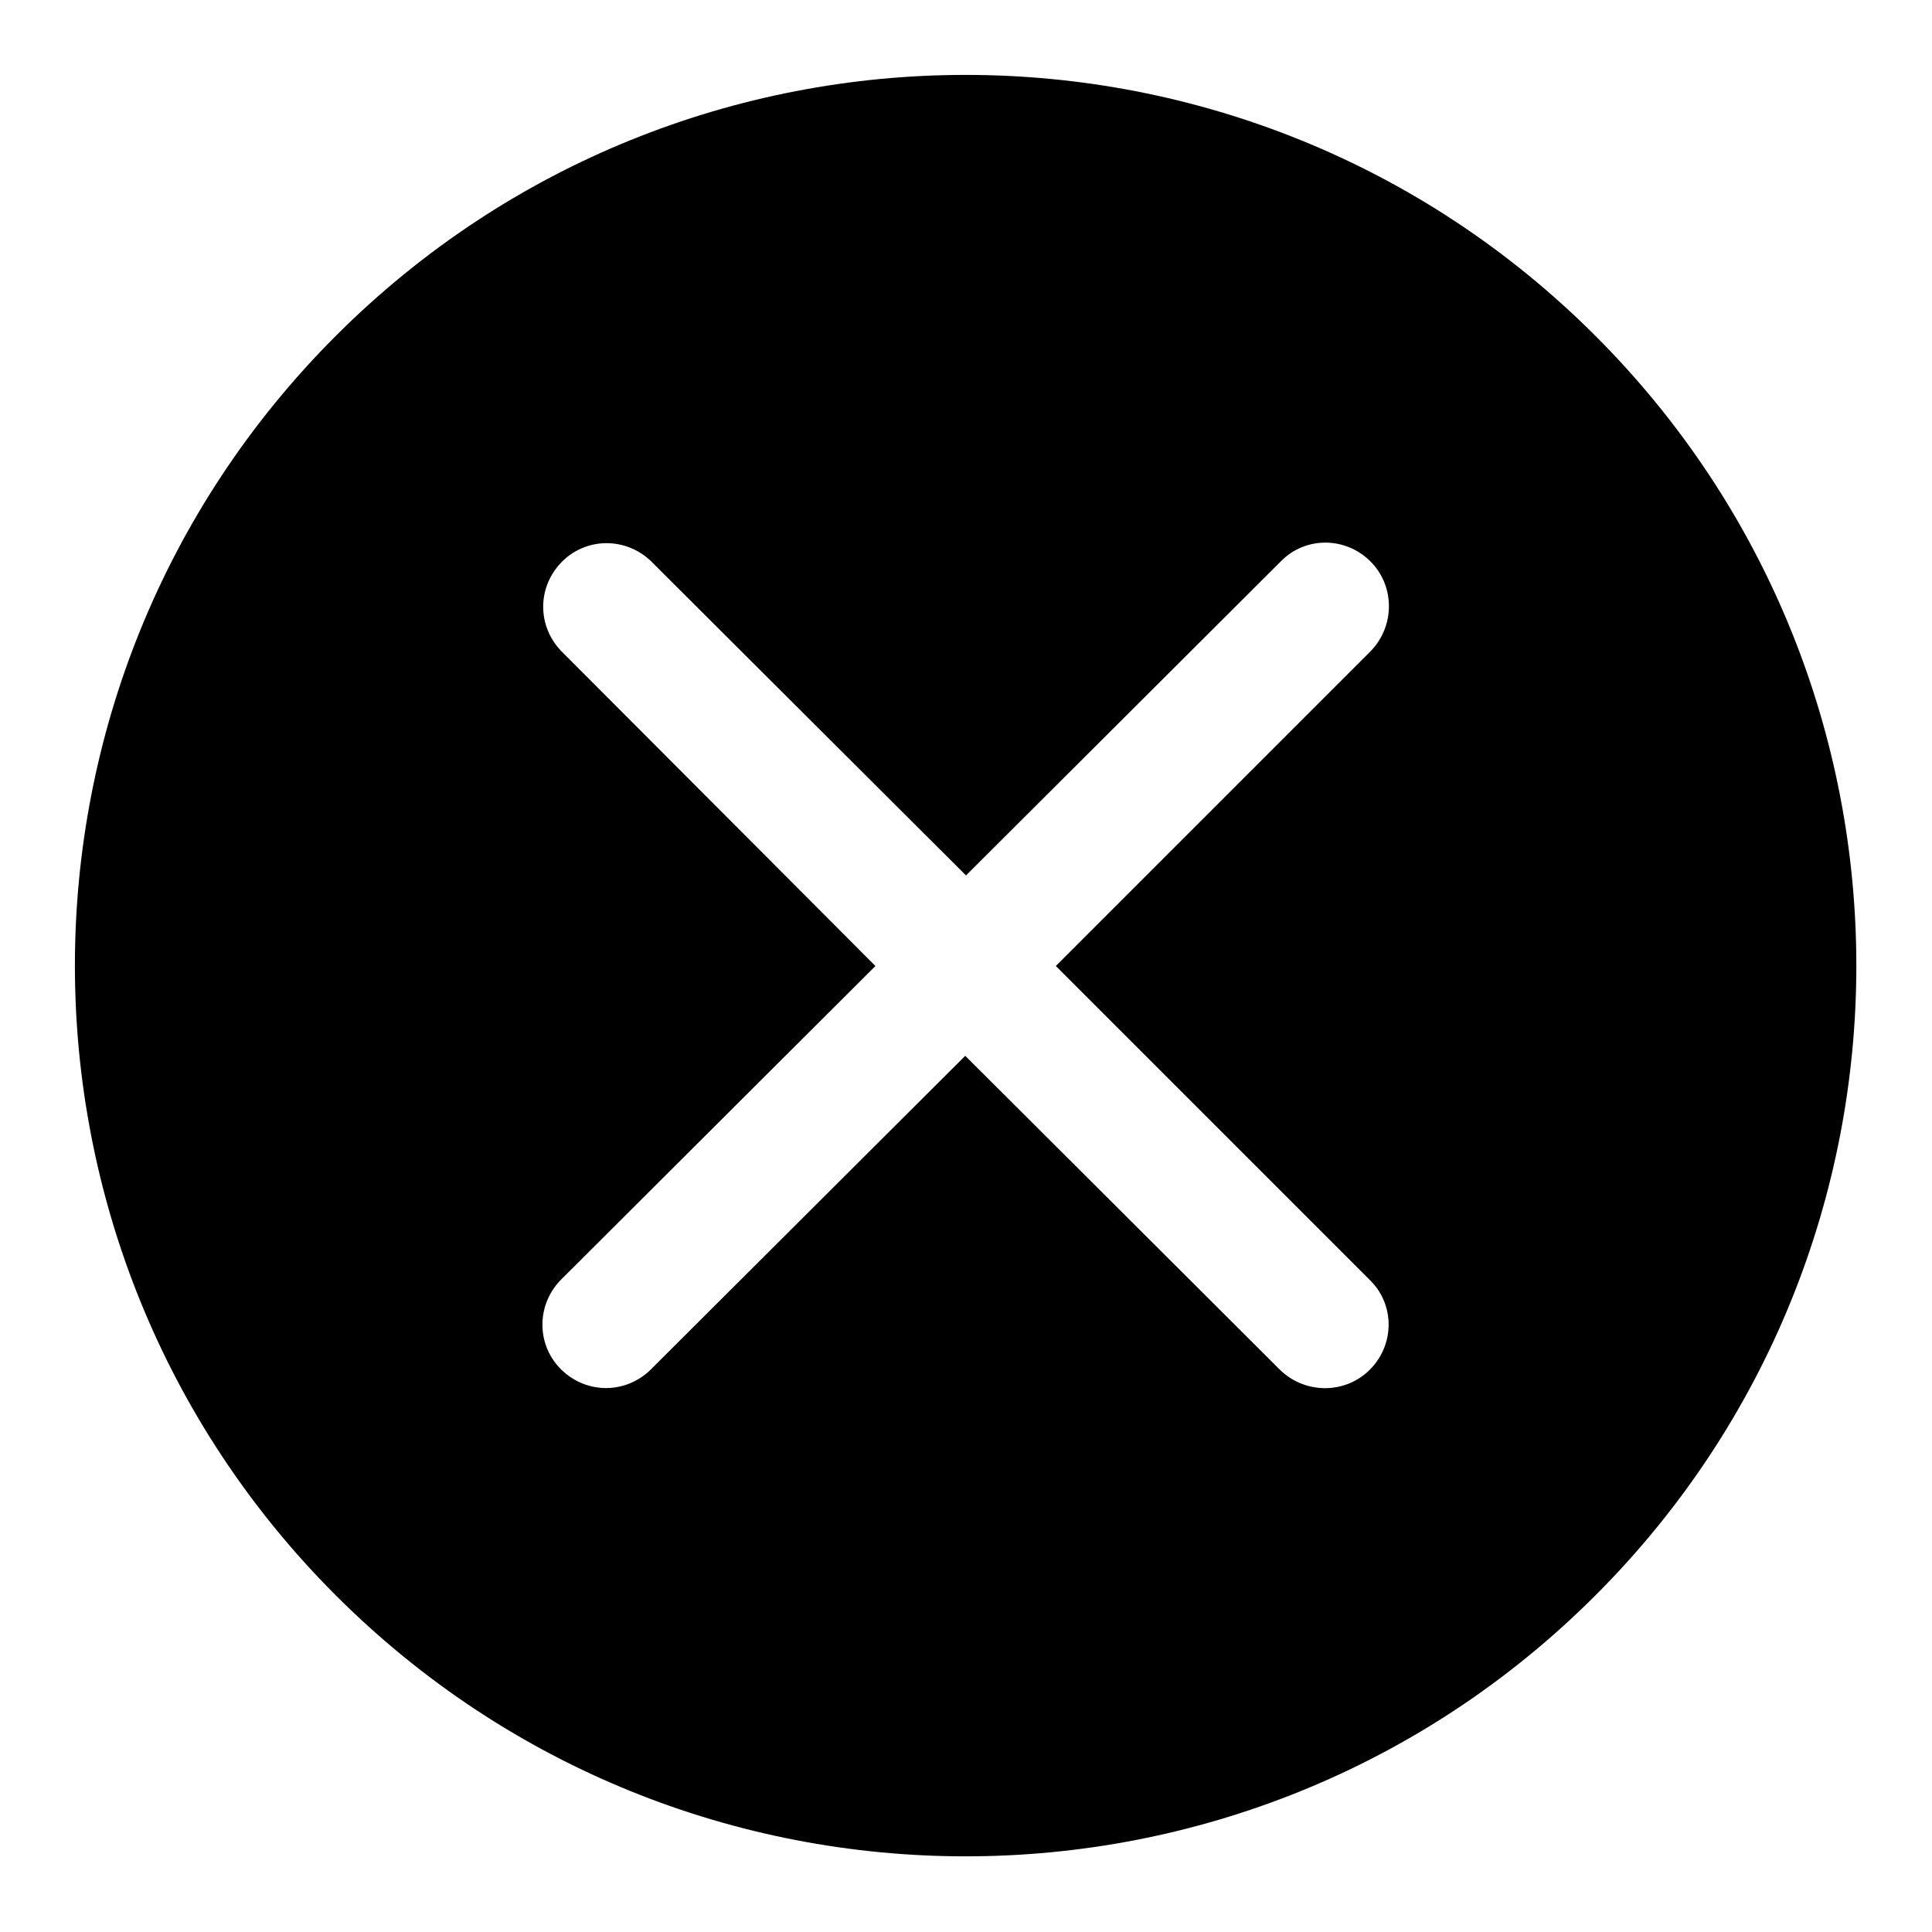
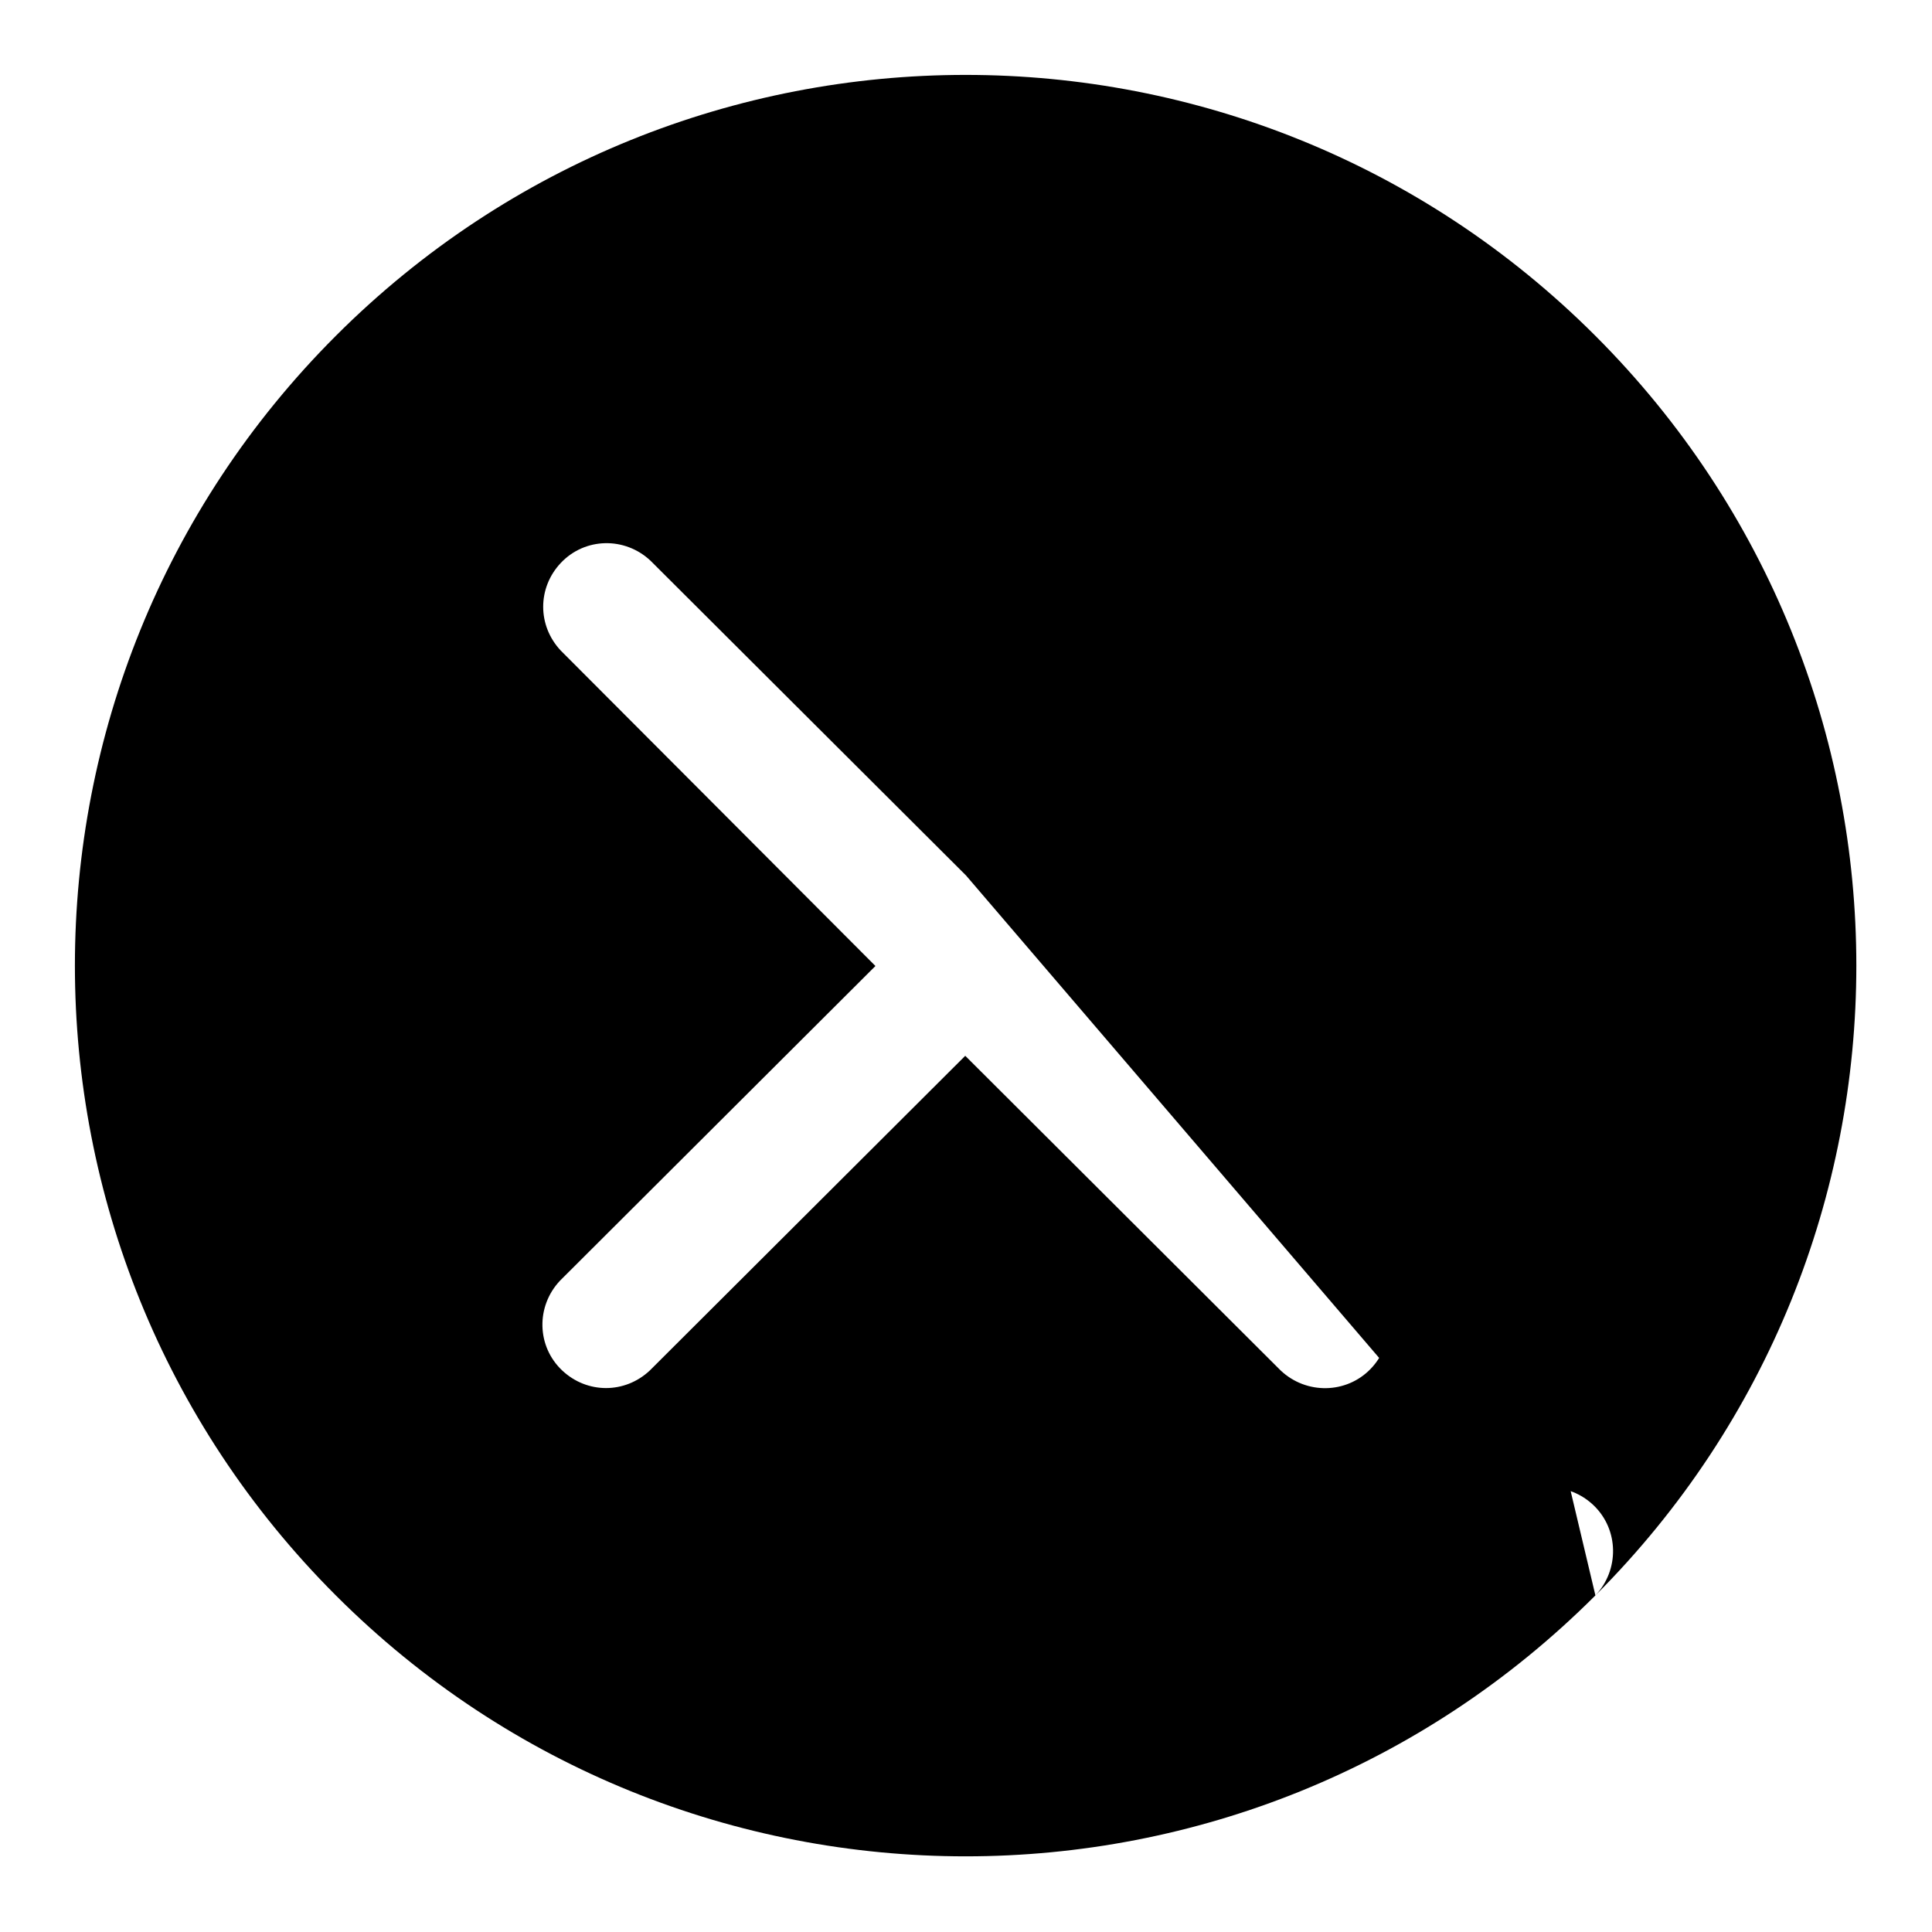
<svg xmlns="http://www.w3.org/2000/svg" version="1.1" x="0px" y="0px" viewBox="0 0 256 256" enable-background="new 0 0 256 256" xml:space="preserve">
  <g>
-     <path fill="#000000" d="M211.4,211.4c-46.1,46.1-120.8,46.1-166.9,0c-46.1-46.1-46.1-120.8,0-166.9c46.1-46.1,120.8-46.1,166.9,0 C257.5,90.6,257.5,165.3,211.4,211.4C211.4,211.4,211.4,211.4,211.4,211.4z M181.7,86.2c3.2-3.4,3.1-8.7-0.2-11.9 c-3.3-3.2-8.5-3.2-11.7,0L128,116L86.2,74.3c-3.4-3.2-8.7-3.1-11.9,0.3c-3.1,3.3-3.1,8.3,0,11.6L116,128l-41.8,41.7 c-3.2,3.4-3.1,8.7,0.3,11.9c3.3,3.1,8.3,3.1,11.6,0l41.8-41.7l41.8,41.7c3.4,3.2,8.7,3.1,11.9-0.2c3.2-3.3,3.2-8.5,0-11.7 L139.9,128L181.7,86.2z" />
+     <path fill="#000000" d="M211.4,211.4c-46.1,46.1-120.8,46.1-166.9,0c-46.1-46.1-46.1-120.8,0-166.9c46.1-46.1,120.8-46.1,166.9,0 C257.5,90.6,257.5,165.3,211.4,211.4C211.4,211.4,211.4,211.4,211.4,211.4z c3.2-3.4,3.1-8.7-0.2-11.9 c-3.3-3.2-8.5-3.2-11.7,0L128,116L86.2,74.3c-3.4-3.2-8.7-3.1-11.9,0.3c-3.1,3.3-3.1,8.3,0,11.6L116,128l-41.8,41.7 c-3.2,3.4-3.1,8.7,0.3,11.9c3.3,3.1,8.3,3.1,11.6,0l41.8-41.7l41.8,41.7c3.4,3.2,8.7,3.1,11.9-0.2c3.2-3.3,3.2-8.5,0-11.7 L139.9,128L181.7,86.2z" />
  </g>
</svg>